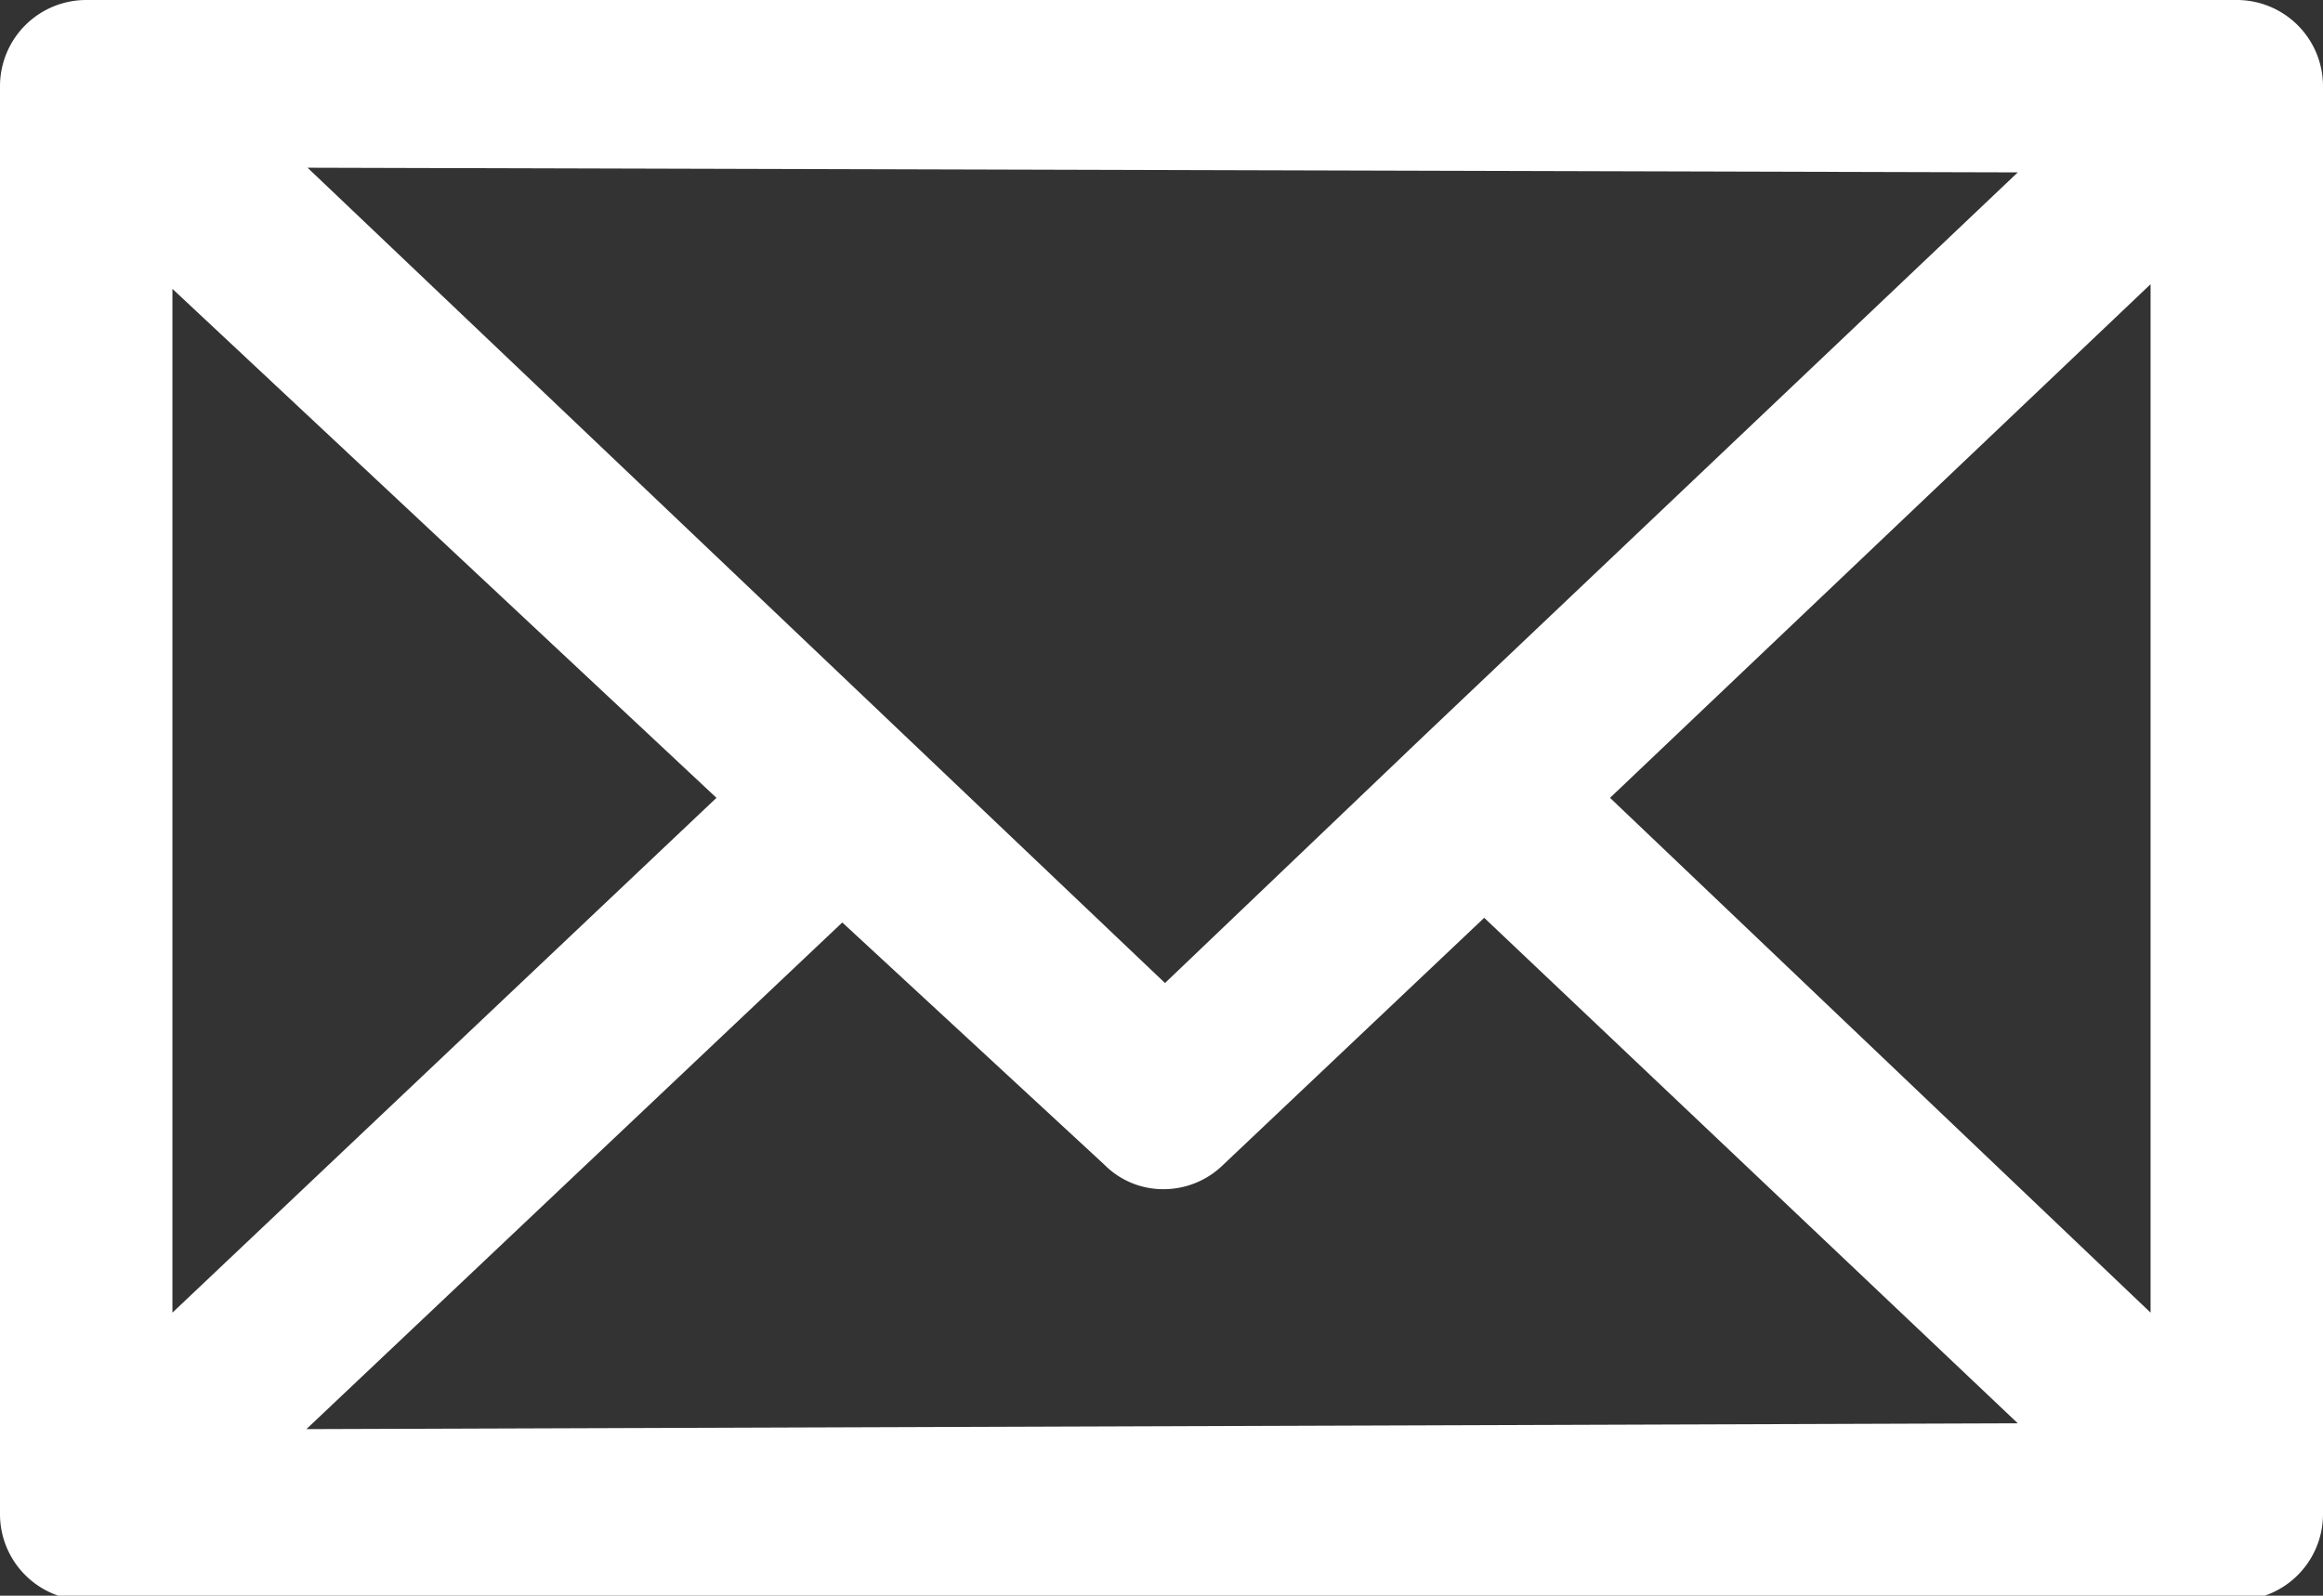
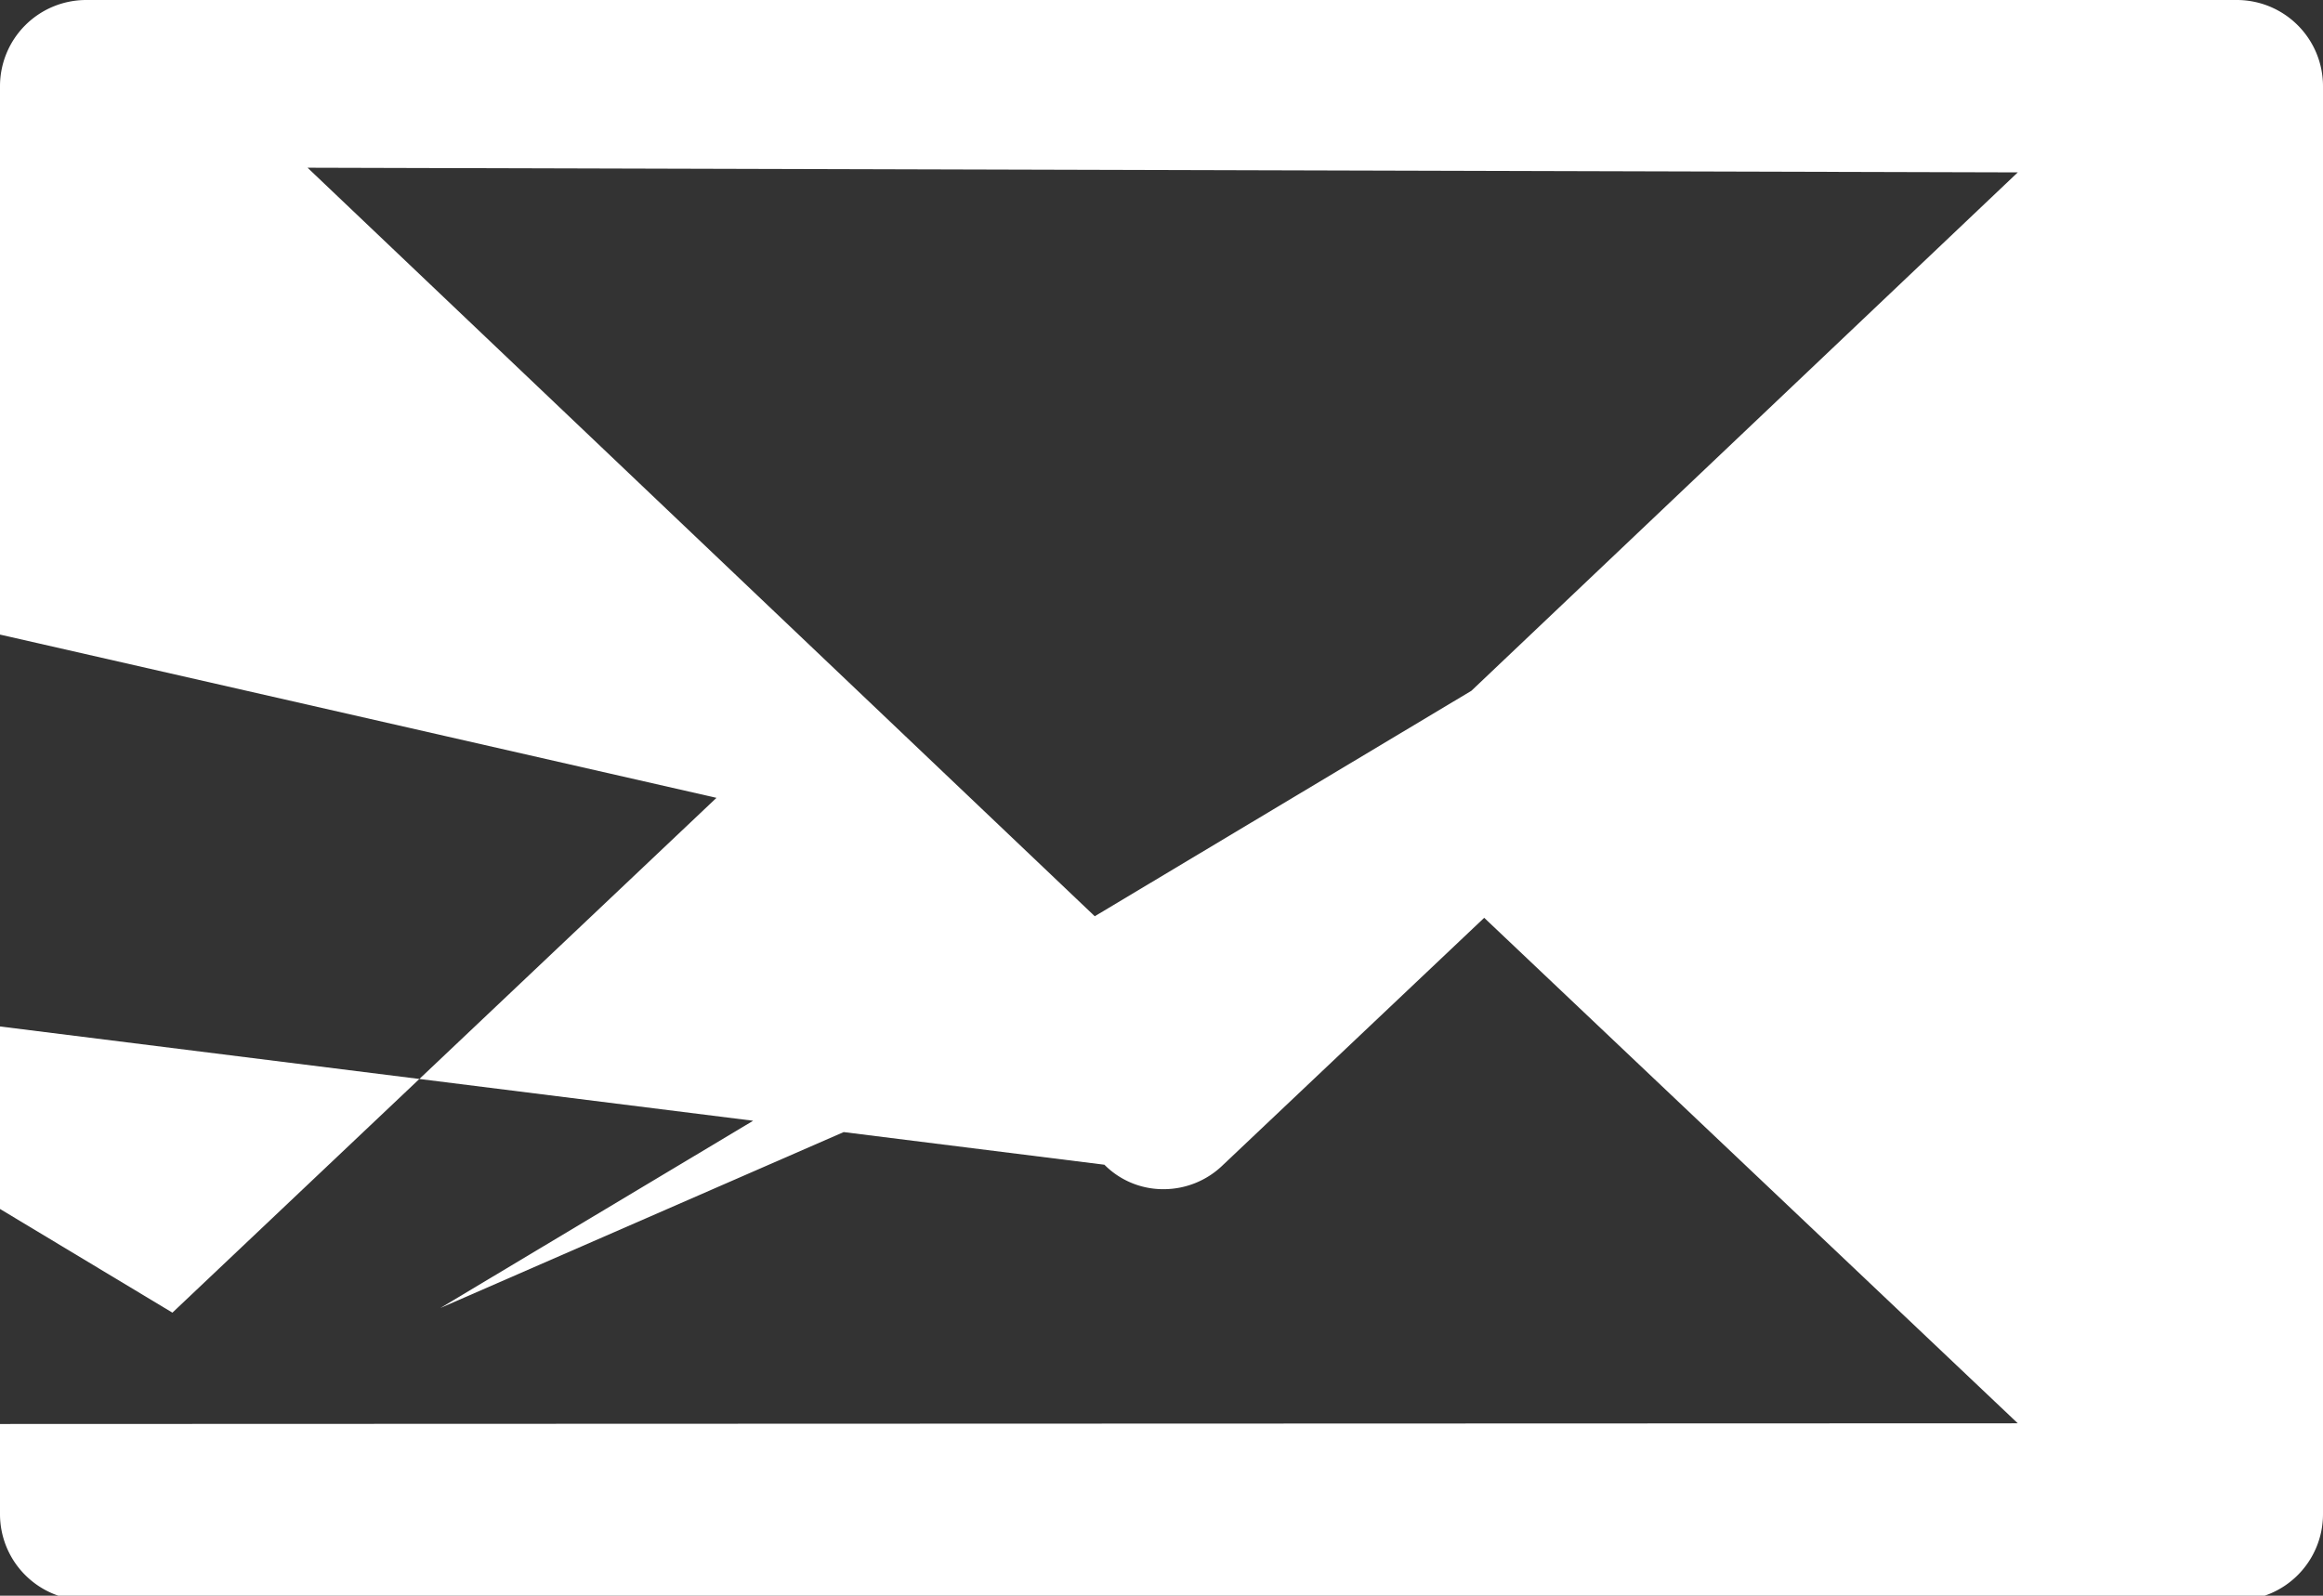
<svg xmlns="http://www.w3.org/2000/svg" viewBox="0 0 19.94 13.7">
  <rect x="0" y="0" width="19.94" height="13.7" fill="#333333" stroke="none" />
  <defs>
    <style>.cls-1{fill:#fff;}</style>
  </defs>
  <title>ic_mail</title>
  <g id="Layer_2" data-name="Layer 2">
    <g id="レイアウト">
-       <path class="cls-1" d="M19.2,0H.74A.74.74,0,0,0,0,.74V13a.74.74,0,0,0,.74.74H19.2a.74.74,0,0,0,.74-.74V.74A.74.74,0,0,0,19.2,0ZM17.32,1.48l-5.1,4.84h0v0L10,8.44l-7.36-7Zm-15.84,1L6.15,6.85,1.48,11.27Zm1.15,9.79,4.6-4.35L9.48,10a.71.71,0,0,0,.51.21A.73.73,0,0,0,10.5,10l2.24-2.12,4.58,4.34Zm15.83-1L13.82,6.85l4.64-4.41Z" />
+       <path class="cls-1" d="M19.2,0H.74A.74.74,0,0,0,0,.74V13a.74.74,0,0,0,.74.74H19.2a.74.74,0,0,0,.74-.74V.74A.74.74,0,0,0,19.2,0ZM17.32,1.48l-5.1,4.84h0v0L10,8.44l-7.36-7m-15.84,1L6.15,6.85,1.48,11.27Zm1.15,9.79,4.6-4.35L9.48,10a.71.71,0,0,0,.51.21A.73.73,0,0,0,10.5,10l2.24-2.12,4.58,4.34Zm15.83-1L13.82,6.85l4.64-4.41Z" />
    </g>
  </g>
</svg>